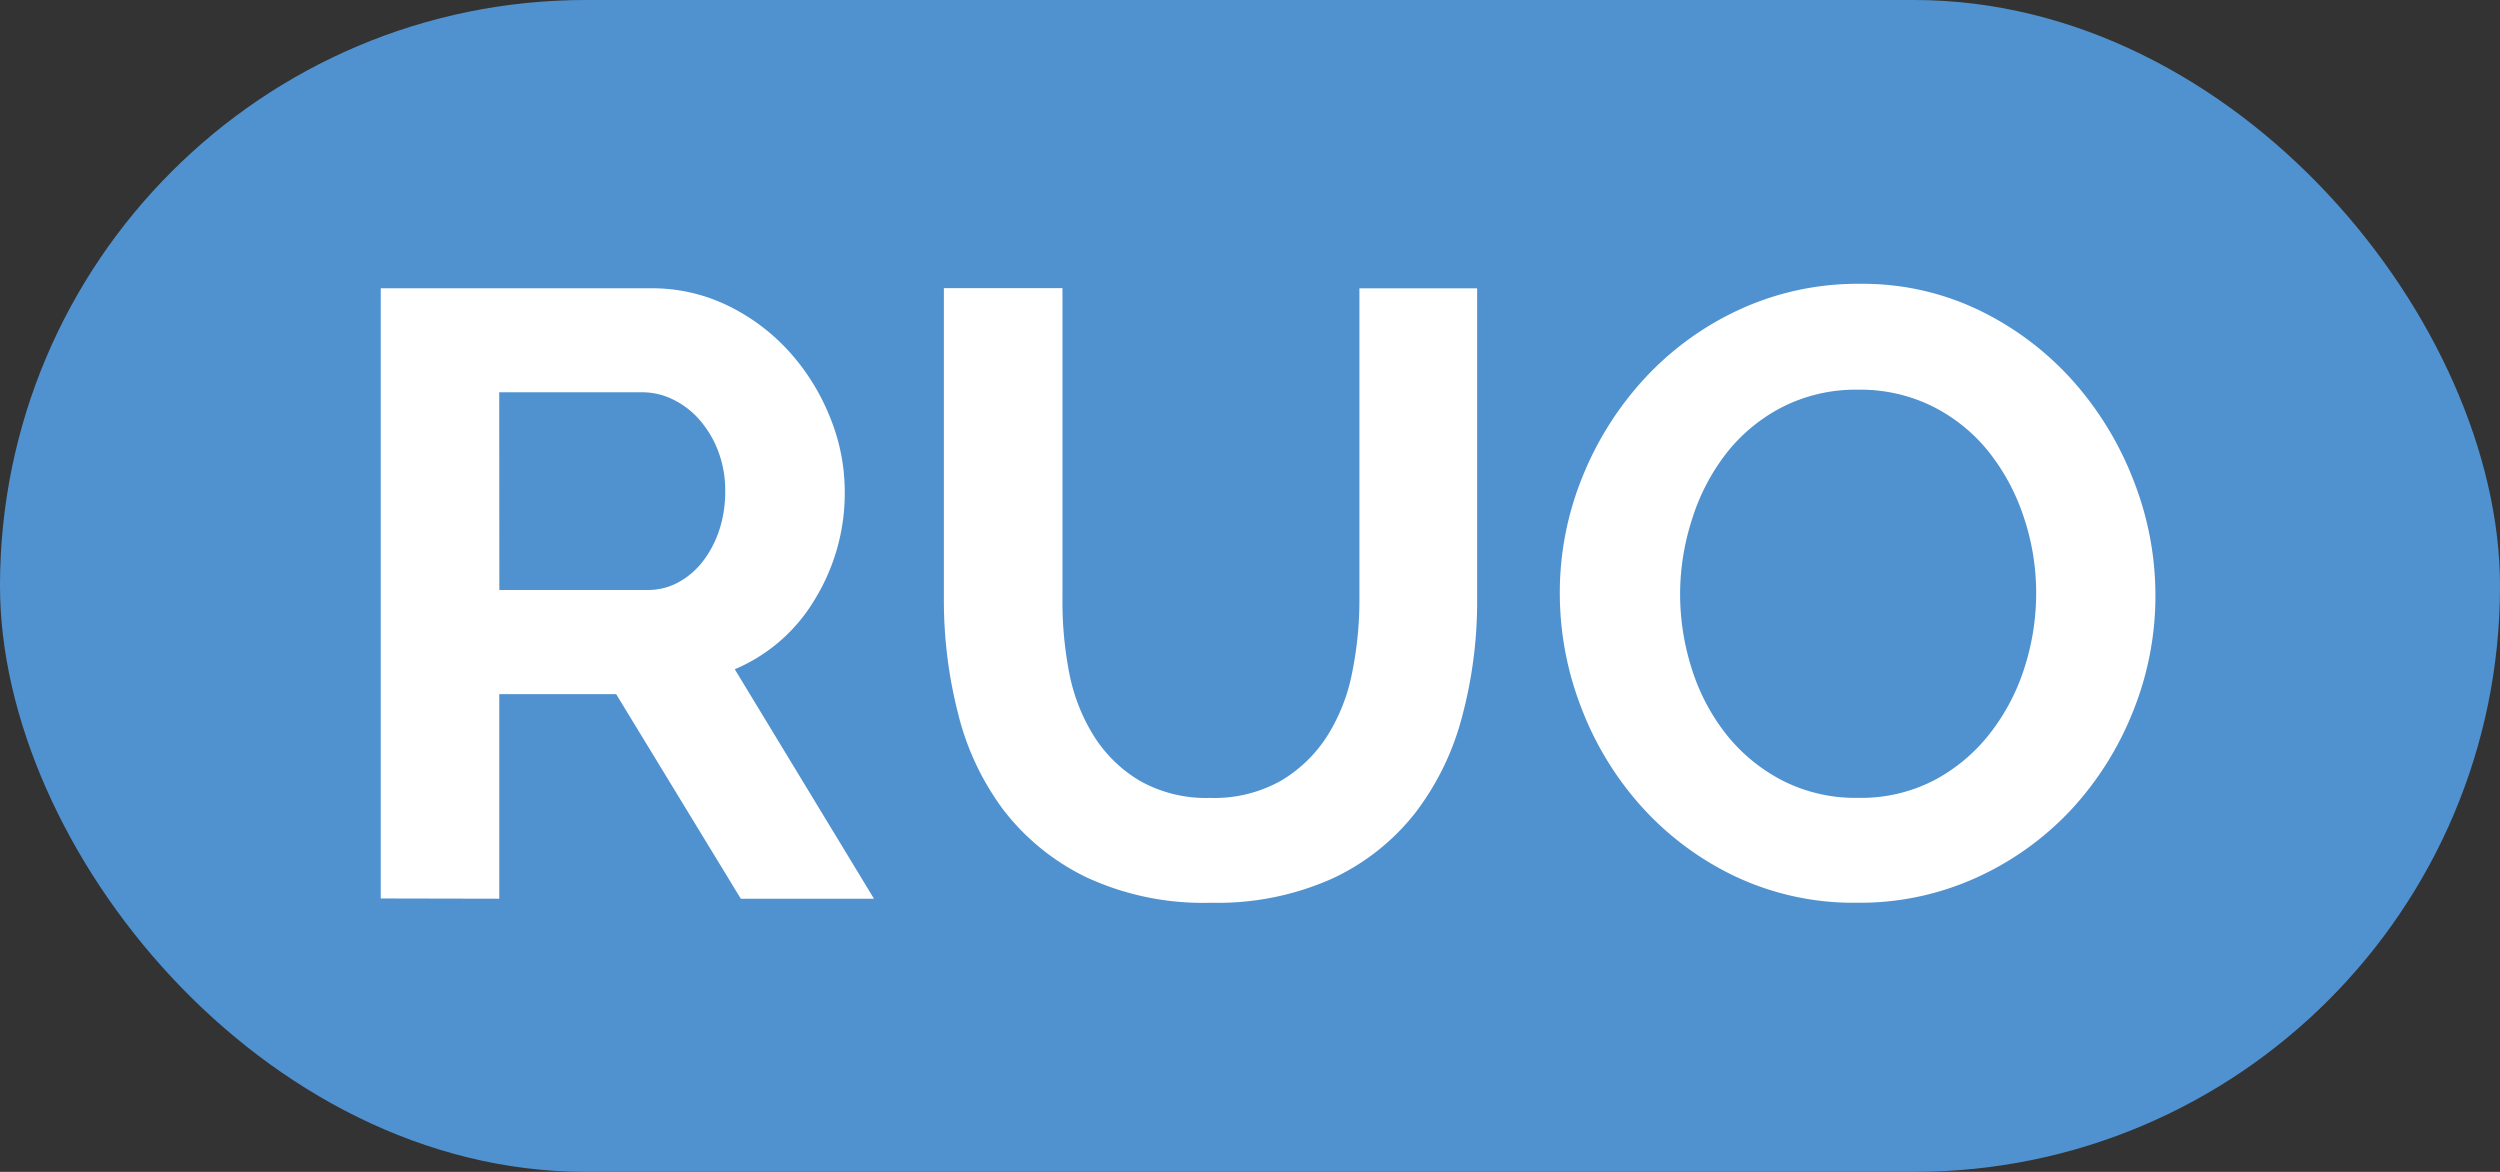
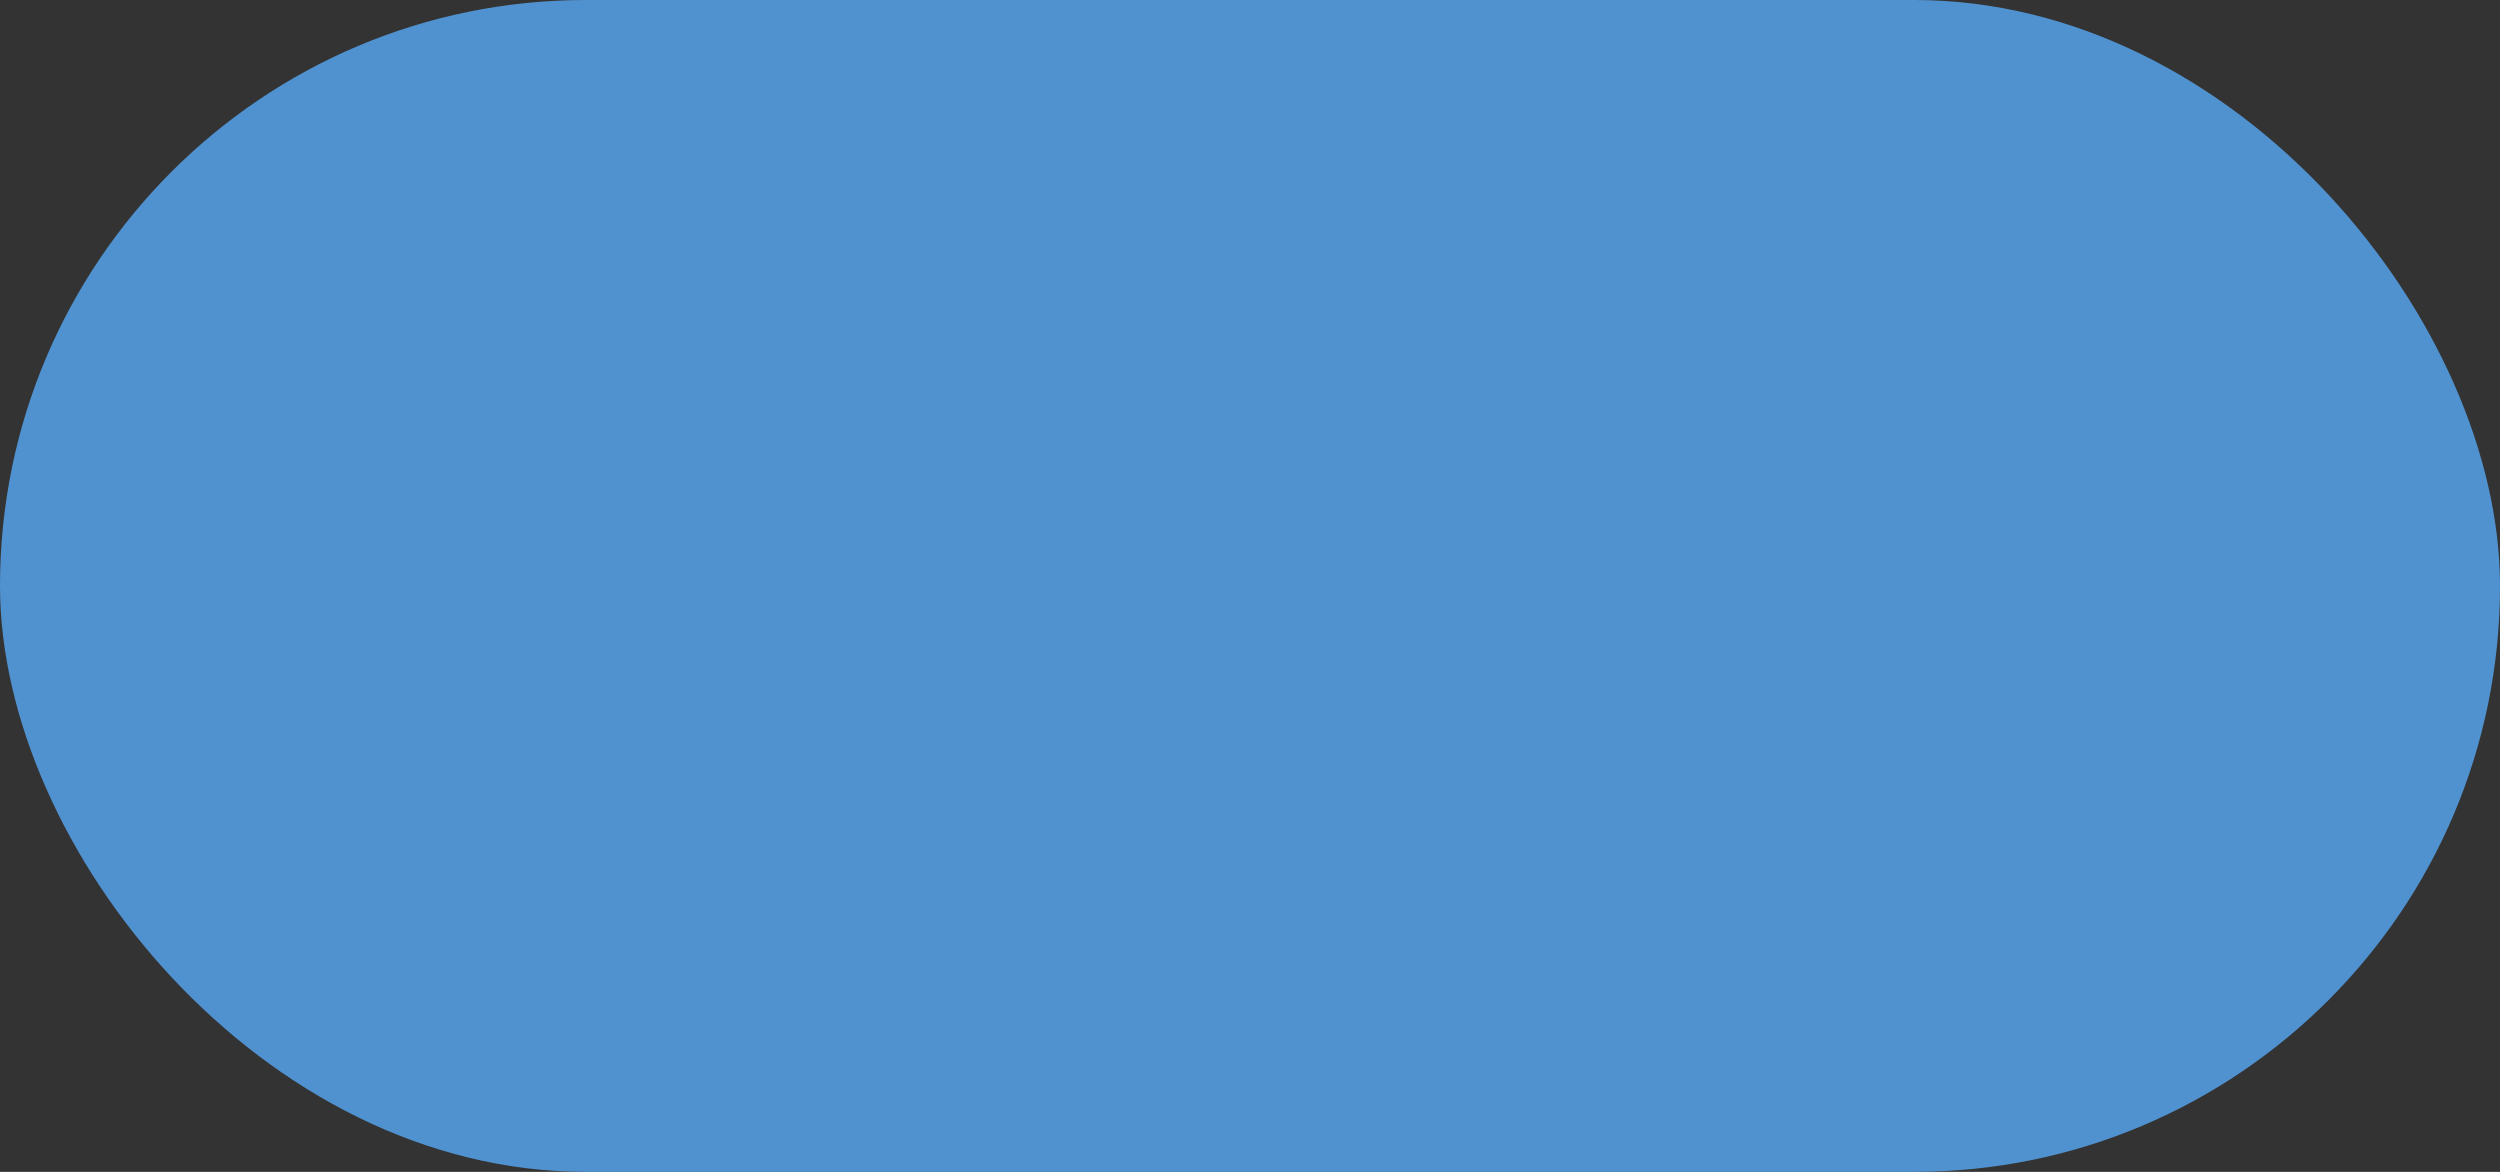
<svg xmlns="http://www.w3.org/2000/svg" width="42.667" height="20" viewBox="0 0 42.667 20">
  <rect x="0" y="0" width="42.667" height="20" fill="#333333" stroke="none" />
  <g id="Groupe_265" data-name="Groupe 265" transform="translate(-427 -391)">
    <rect id="Rectangle_242" data-name="Rectangle 242" width="42.667" height="20" rx="10" transform="translate(427 391)" fill="#5092d0" />
-     <path id="Tracé_433" data-name="Tracé 433" d="M-22.253-5.243V-15.657h4.605a2.956,2.956,0,0,1,1.327.3,3.434,3.434,0,0,1,1.049.792,3.737,3.737,0,0,1,.689,1.115,3.353,3.353,0,0,1,.249,1.254,3.463,3.463,0,0,1-.506,1.841,2.9,2.9,0,0,1-1.371,1.2l2.376,3.916h-2.273l-2.127-3.491h-1.995v3.491Zm2.024-5.265h2.537a1.07,1.07,0,0,0,.521-.132A1.332,1.332,0,0,0-16.753-11a1.791,1.791,0,0,0,.279-.535,2.074,2.074,0,0,0,.1-.66,1.88,1.88,0,0,0-.117-.675,1.76,1.76,0,0,0-.315-.535,1.426,1.426,0,0,0-.455-.352,1.181,1.181,0,0,0-.521-.125h-2.449ZM-8.1-6.959a2.323,2.323,0,0,0,1.21-.293A2.366,2.366,0,0,0-6.1-8.015a3.15,3.15,0,0,0,.425-1.078,6.234,6.234,0,0,0,.125-1.254v-5.309h2.009v5.309A7.591,7.591,0,0,1-3.8-8.338,4.61,4.61,0,0,1-4.6-6.7,3.865,3.865,0,0,1-6.017-5.581a4.786,4.786,0,0,1-2.068.411A4.734,4.734,0,0,1-10.2-5.6,3.955,3.955,0,0,1-11.62-6.747,4.566,4.566,0,0,1-12.4-8.4a7.783,7.783,0,0,1-.242-1.951v-5.309h2.024v5.309A6.309,6.309,0,0,0-10.5-9.079,3.15,3.15,0,0,0-10.072-8a2.32,2.32,0,0,0,.785.755A2.3,2.3,0,0,0-8.1-6.959ZM2.944-5.17A4.731,4.731,0,0,1,.869-5.617,5.1,5.1,0,0,1-.73-6.805,5.406,5.406,0,0,1-1.764-8.5,5.391,5.391,0,0,1-2.13-10.45a5.234,5.234,0,0,1,.389-1.995A5.5,5.5,0,0,1-.671-14.131,5.108,5.108,0,0,1,.95-15.3a4.811,4.811,0,0,1,2.039-.433,4.572,4.572,0,0,1,2.061.462,5.147,5.147,0,0,1,1.591,1.21,5.571,5.571,0,0,1,1.027,1.7,5.353,5.353,0,0,1,.367,1.936,5.266,5.266,0,0,1-.381,1.987A5.4,5.4,0,0,1,6.6-6.761,5.077,5.077,0,0,1,4.983-5.6,4.811,4.811,0,0,1,2.944-5.17ZM-.077-10.45A4.19,4.19,0,0,0,.128-9.145,3.484,3.484,0,0,0,.722-8.03a2.953,2.953,0,0,0,.953.777,2.743,2.743,0,0,0,1.283.293,2.72,2.72,0,0,0,1.3-.3,2.956,2.956,0,0,0,.953-.8A3.563,3.563,0,0,0,5.8-9.181a4.167,4.167,0,0,0,.2-1.269,4.058,4.058,0,0,0-.213-1.305,3.6,3.6,0,0,0-.6-1.115,2.871,2.871,0,0,0-.953-.77,2.768,2.768,0,0,0-1.269-.286,2.763,2.763,0,0,0-1.305.3,2.894,2.894,0,0,0-.953.792,3.557,3.557,0,0,0-.579,1.115A4.167,4.167,0,0,0-.077-10.45Z" transform="translate(455.751 411.577)" fill="#fff" />
  </g>
</svg>